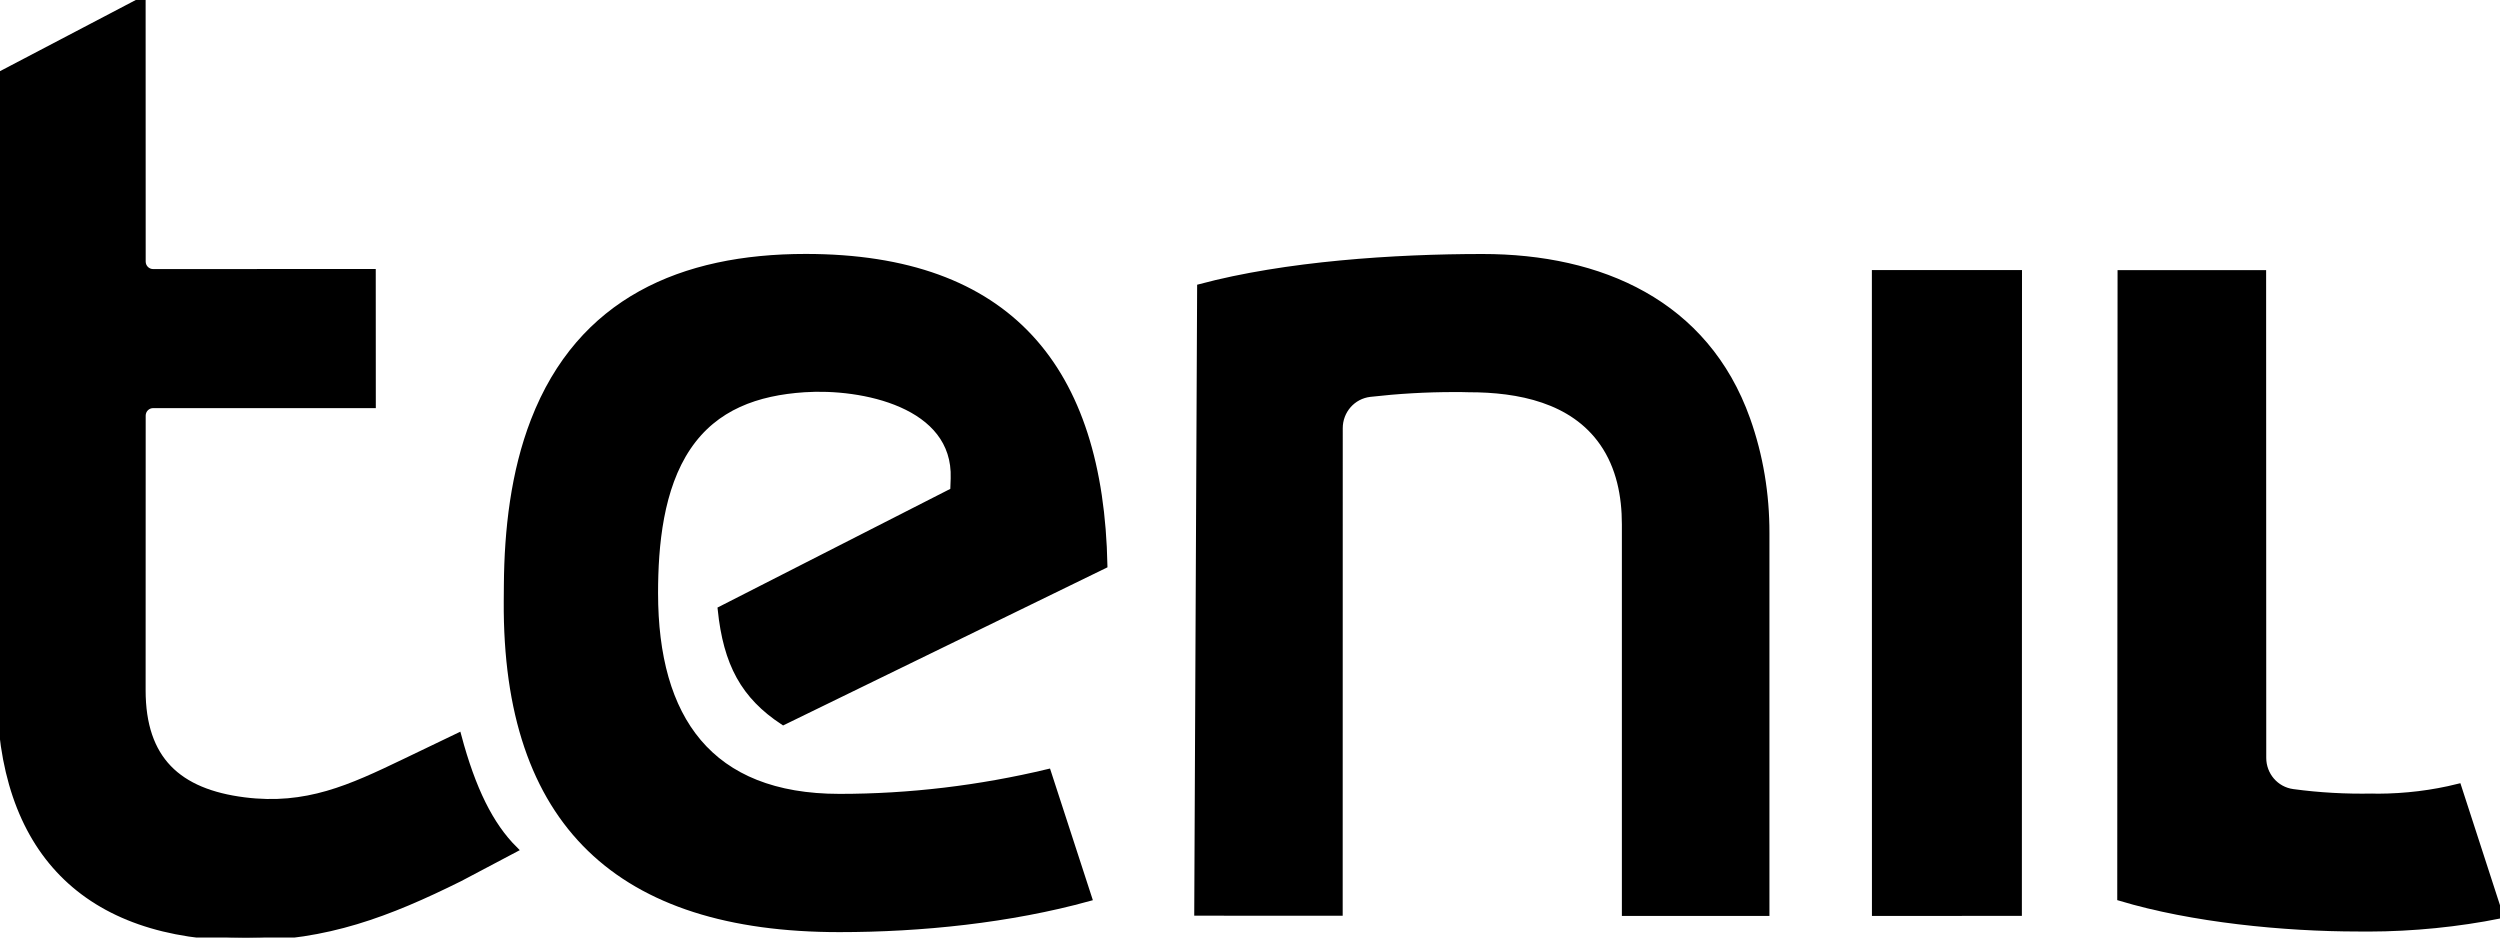
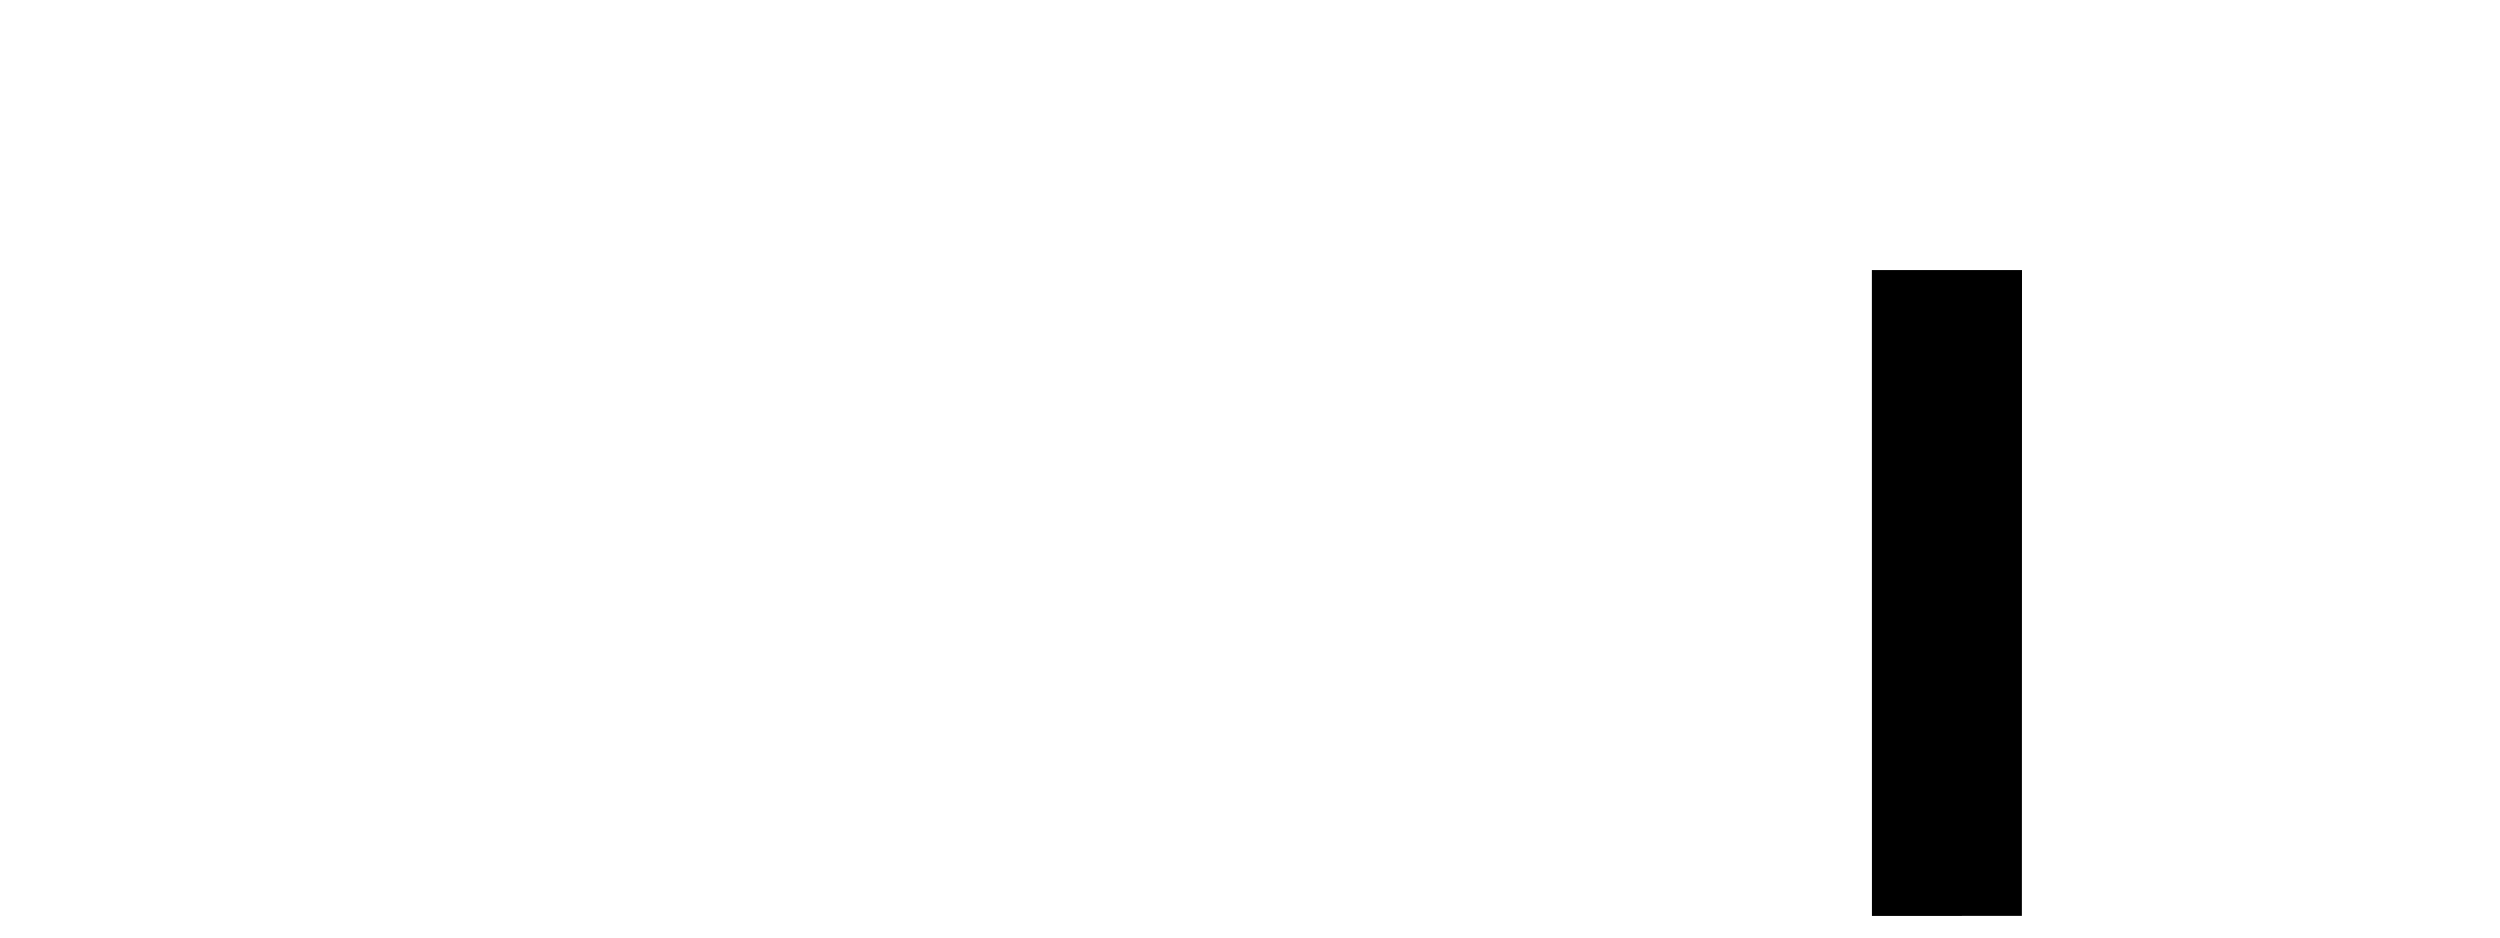
<svg xmlns="http://www.w3.org/2000/svg" id="tenil_1_" x="0px" y="0px" viewBox="0 0 400 150" xml:space="preserve">
  <g id="letras" class="letras">
-     <path id="t" class="t" fill="#000000" stroke="#000000" fill-rule="evenodd" d="M59.63,64.79l-0.01-21.25l-35.13,0.01c-0.92,0-1.68-0.76-1.68-1.69L22.8,0L0.02,11.94L0,110.19  c-0.01,25.84,13.59,39.82,39.35,39.81c12.83,0,22.78-3.79,34.2-9.46l8.78-4.64c-3.89-3.86-6.73-9.63-9-18.12l-8.6,4.13  c-8.65,4.15-15.67,7.42-25.65,6.16c-10.57-1.34-16.28-6.54-16.28-17.63l0.01-43.95c0-0.93,0.76-1.69,1.68-1.69H59.63L59.63,64.79z" />
-     <path id="e" class="e" fill="#000000" stroke="#000000" fill-rule="evenodd" d="M167.67,123.56c-10.91,2.61-22.12,3.96-33.34,3.96c-20.8,0-29.54-12.5-29.54-32.63  c0-7.68,0.85-16.8,5.27-23.34c4.37-6.48,11.1-8.79,18.63-9.29c9.17-0.62,24.33,2.36,23.92,14.29l-0.07,1.98L115.33,97.5  c0.9,8.7,3.7,13.85,10,18l51.36-25.04c-0.63-31.52-15.24-49.33-47.79-49.33c-19.78,0-36.06,7-43.48,26.18  c-3.2,8.26-4.24,17.5-4.3,26.31l-0.02,2.59c-0.23,35.58,18,52.44,53.22,52.43c13.03,0,27.26-1.46,39.9-4.95L167.67,123.56  L167.67,123.56z" />
-     <path id="n" class="n" fill="#000000" stroke="#000000" fill-rule="evenodd" d="M191.58,146.01l22.75,0.01l0.01-77.51c0-2.81,2.07-5.19,4.87-5.51  c4.46-0.51,8.96-0.77,13.46-0.77c0.82,0,1.63,0,2.34,0.03c7.94-0.01,16.63,1.67,21.45,8.63c2.65,3.83,3.54,8.43,3.54,13.01v62.15  h22.61V85.28c0.01-6.19-0.99-12.34-3.07-18.18c-6.63-18.61-23.46-25.96-42.34-25.96c-14.08,0-31.5,1.15-45.16,4.8L191.58,146.01  L191.58,146.01z" />
    <polygon id="i" class="i" fill="#000000" stroke="#000000" fill-rule="evenodd" points="323.02,43.71 300,43.71 300.01,146.05 323,146.04  " />
-     <path id="l" class="l" fill="#000000" stroke="#000000" fill-rule="evenodd" d="M339.31,43.72l-0.05,99.93c11.49,3.45,26.23,4.89,38.06,4.89c0.53,0,1.06,0.01,1.59,0.01  c7.19-0.01,14.4-0.75,21.09-2.09l-6.67-20.55c-4.16,1.04-8.47,1.56-12.84,1.58c-0.34-0.01-0.66-0.02-0.94-0.02  c-4.24,0.08-8.48-0.15-12.69-0.72c-2.75-0.37-4.76-2.72-4.76-5.49l-0.02-77.54L339.31,43.72L339.31,43.72z" />
  </g>
</svg>